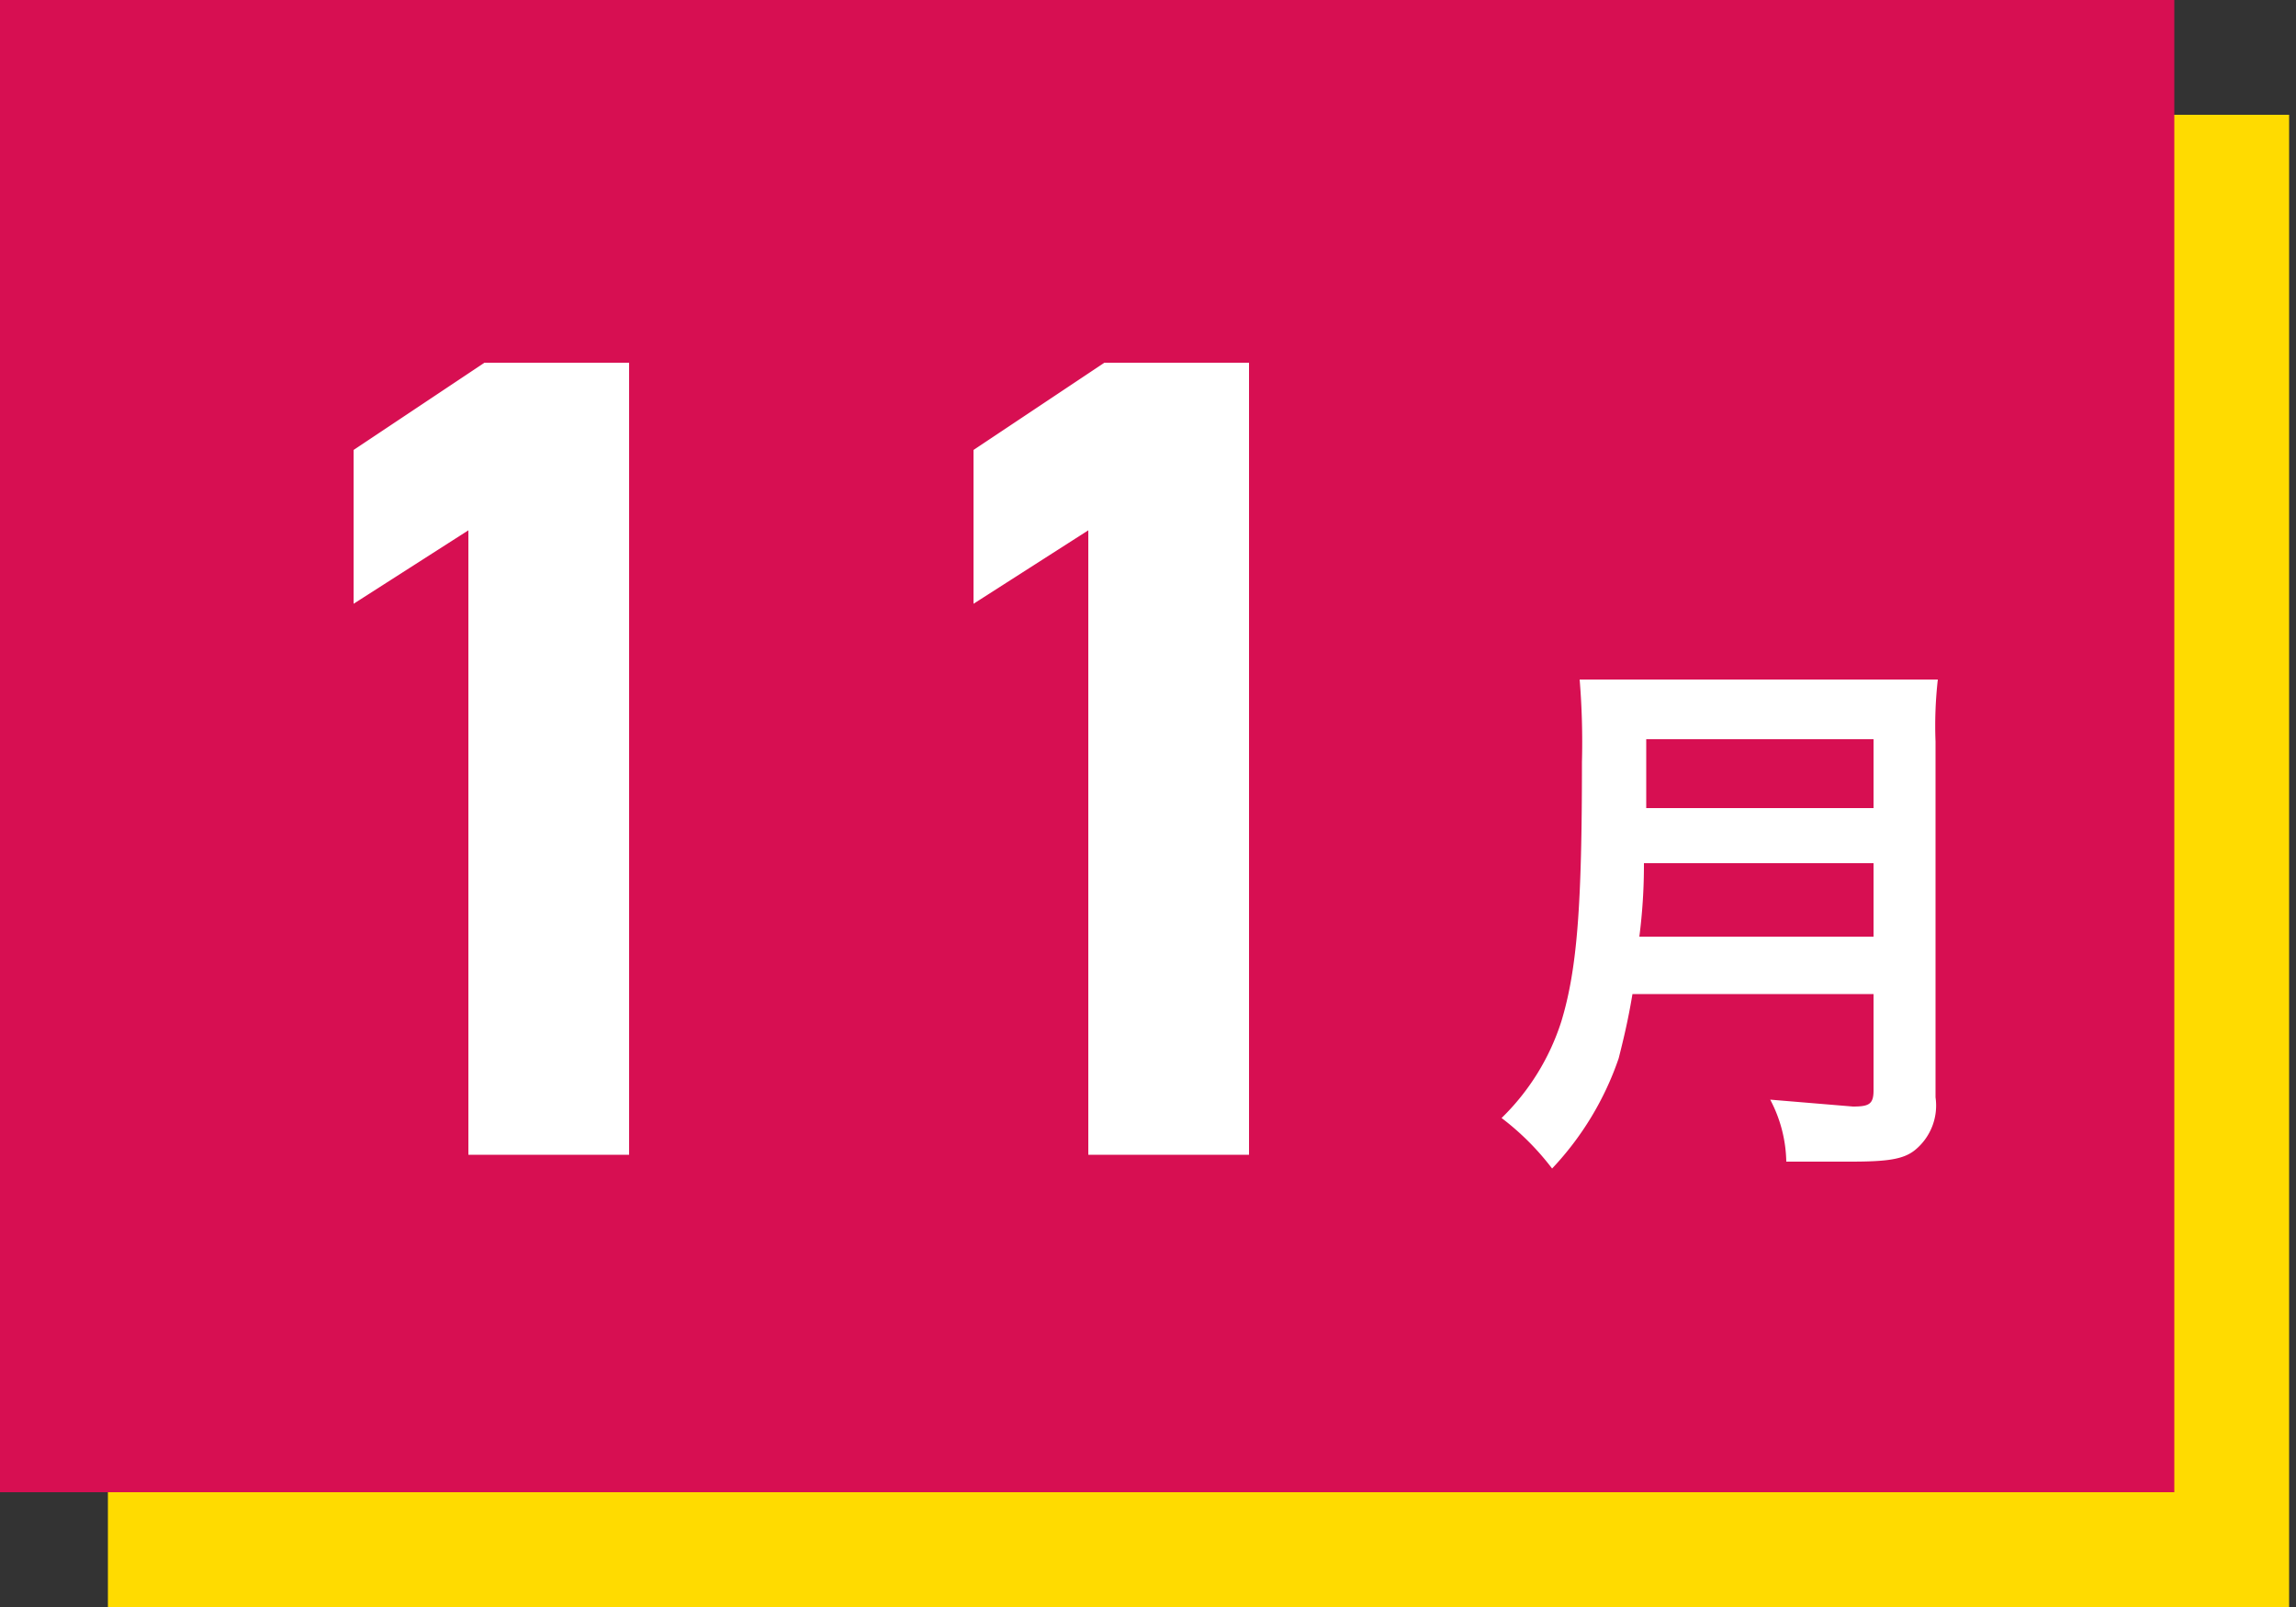
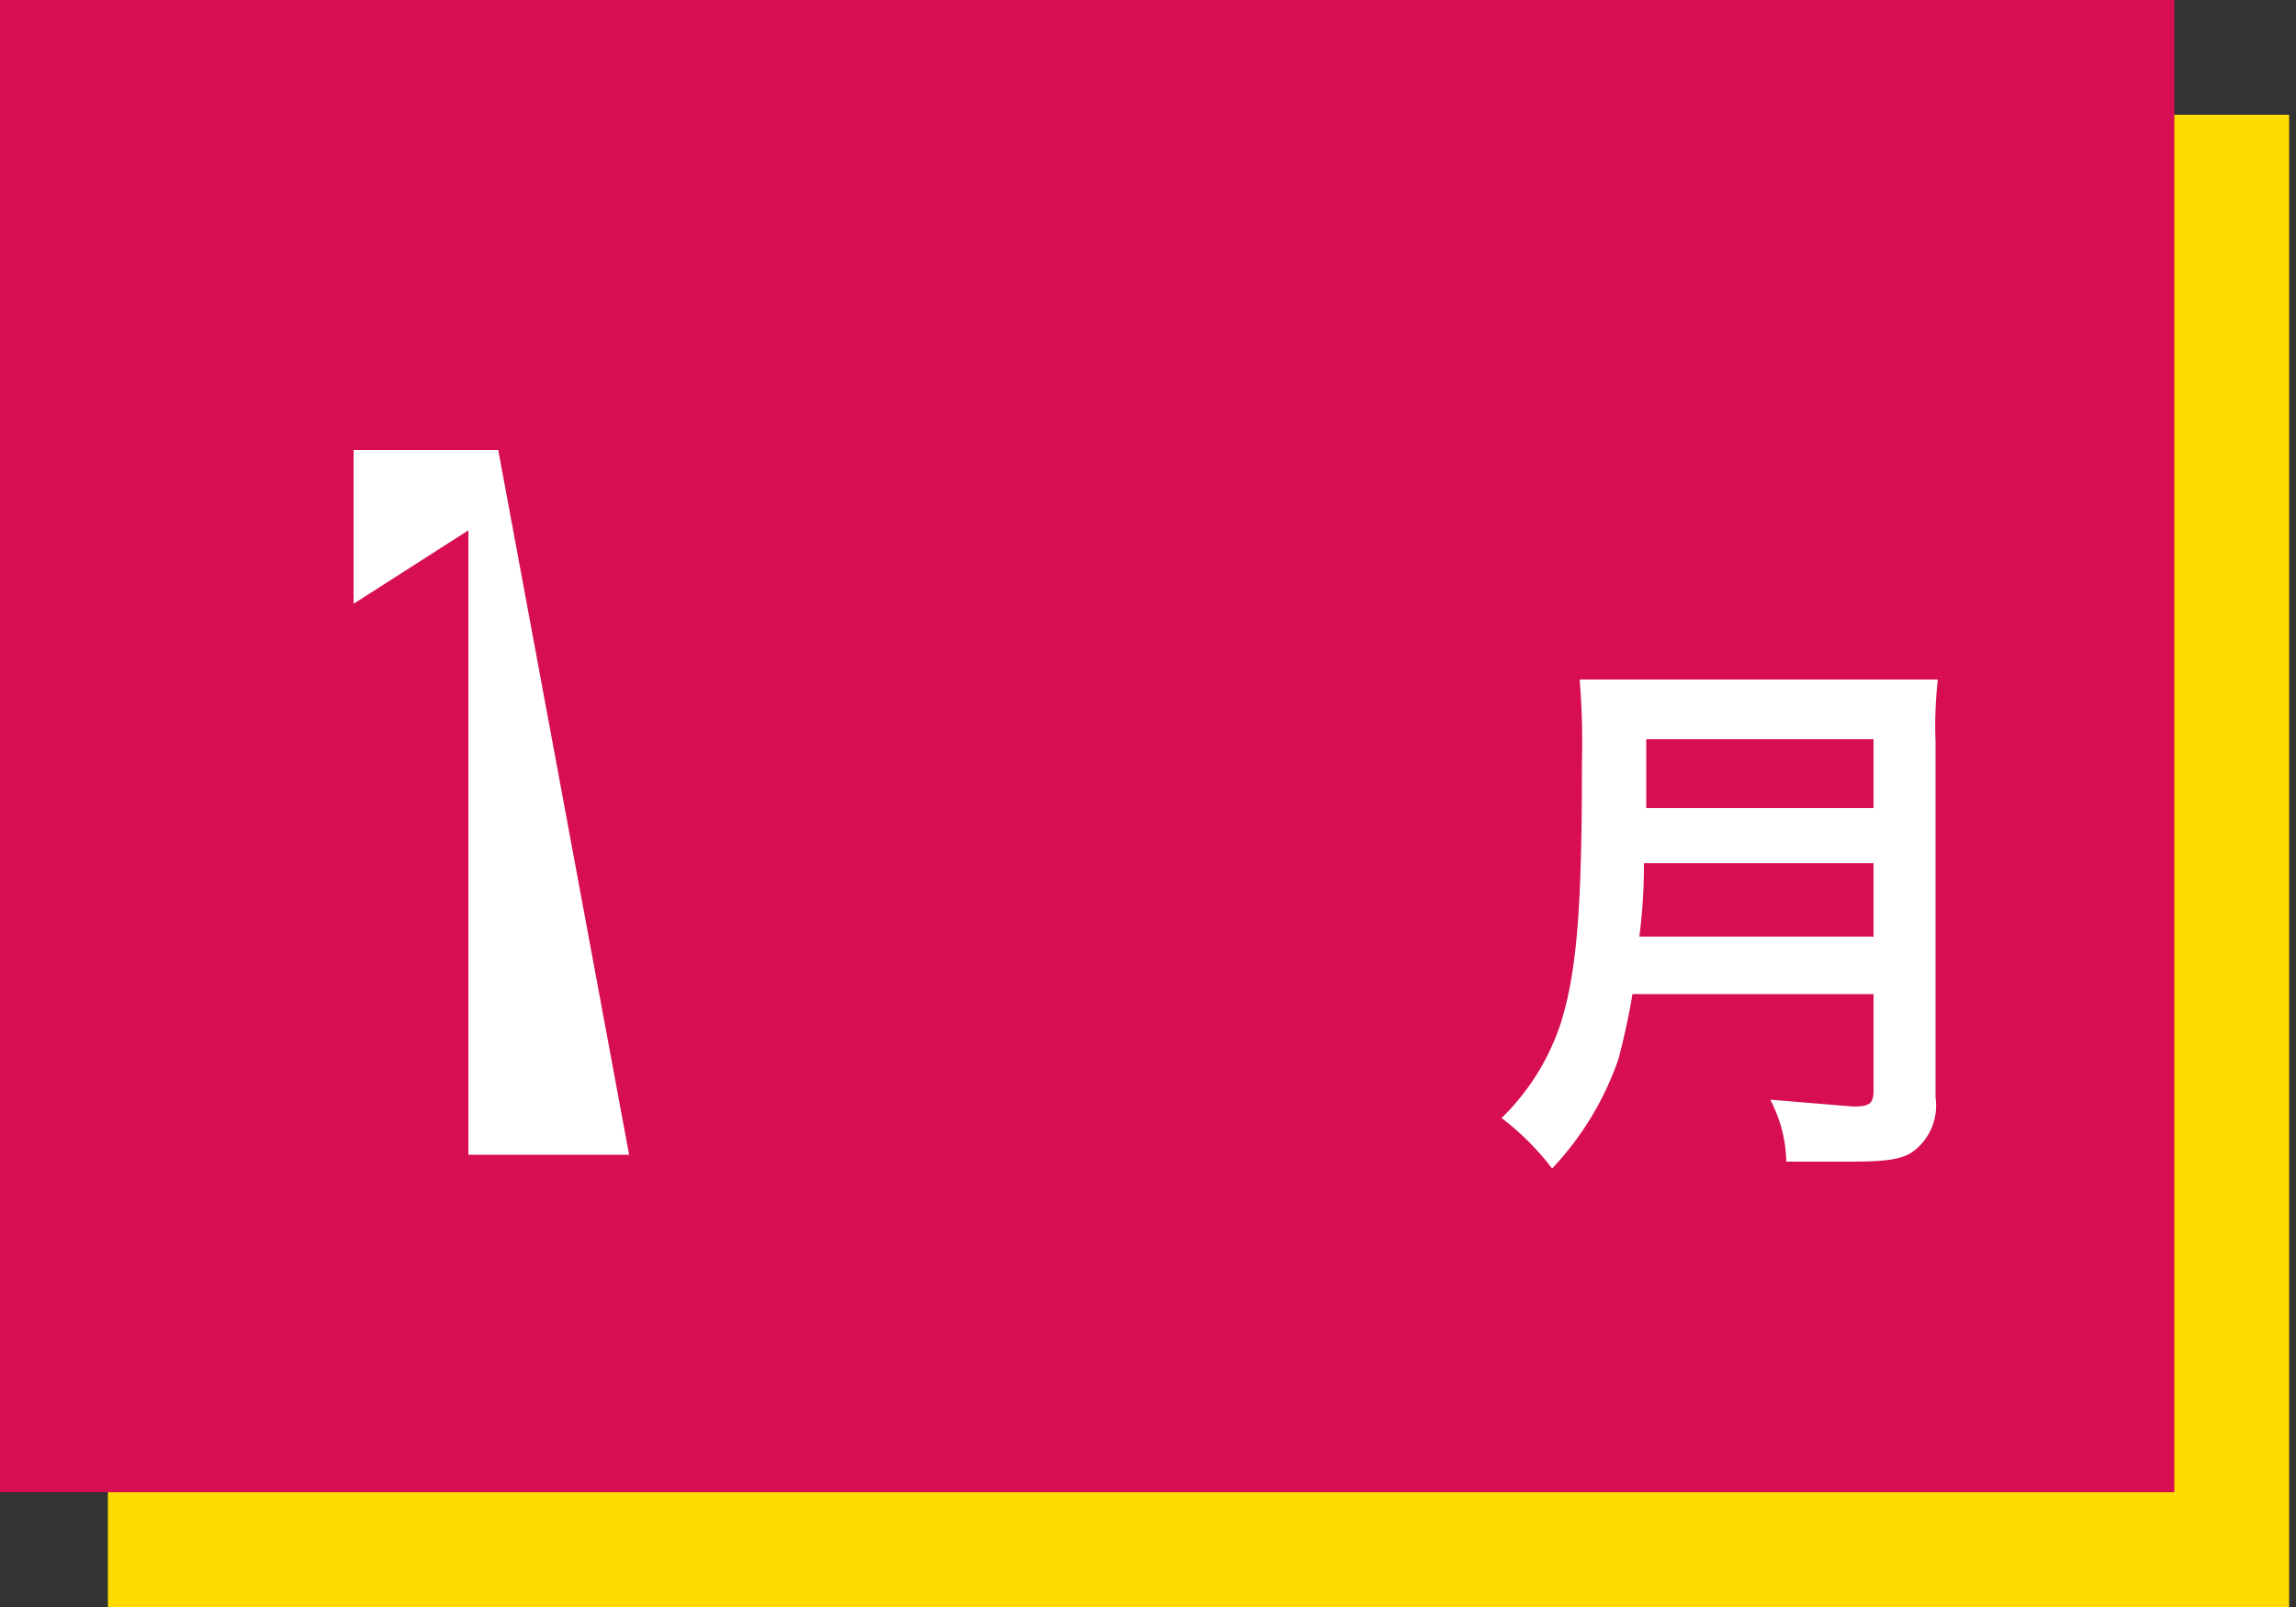
<svg xmlns="http://www.w3.org/2000/svg" width="100" height="70" viewBox="0 0 100 70">
  <rect x="0" y="0" width="100" height="70" fill="#333333" stroke="none" />
  <g id="各見出し">
    <rect x="4.7" y="5" width="95" height="65" fill="#ffdb00" />
    <rect x="-0.3" width="95" height="65" fill="#d70f52" />
    <g>
      <g>
-         <path d="M27.4,50.3h-7V23.1l-5,3.2V19.6l5.7-3.8h6.3Z" fill="#fff" />
-         <path d="M54.4,50.3h-7V23.1l-5,3.2V19.6l5.7-3.8h6.3Z" fill="#fff" />
+         <path d="M27.4,50.3h-7V23.1l-5,3.2V19.6h6.3Z" fill="#fff" />
      </g>
      <path d="M71.1,43.3c-.2,1.2-.4,2-.6,2.8a13.2,13.2,0,0,1-2.9,4.8,11.5,11.5,0,0,0-2.2-2.2A10.2,10.2,0,0,0,68,44.5c.7-2.3.9-5.1.9-11.3a33.4,33.4,0,0,0-.1-3.6H84.4a17.9,17.9,0,0,0-.1,2.7V47.8a2.5,2.5,0,0,1-.9,2.3c-.5.4-1.2.5-2.8.5H77.8a6,6,0,0,0-.7-2.7l3.6.3c.7,0,.9-.1.9-.7V43.3Zm10.5-2.5V37.6h-10a24.4,24.4,0,0,1-.2,3.2Zm0-5.6v-3H71.7v3Z" fill="#fff" />
    </g>
  </g>
</svg>